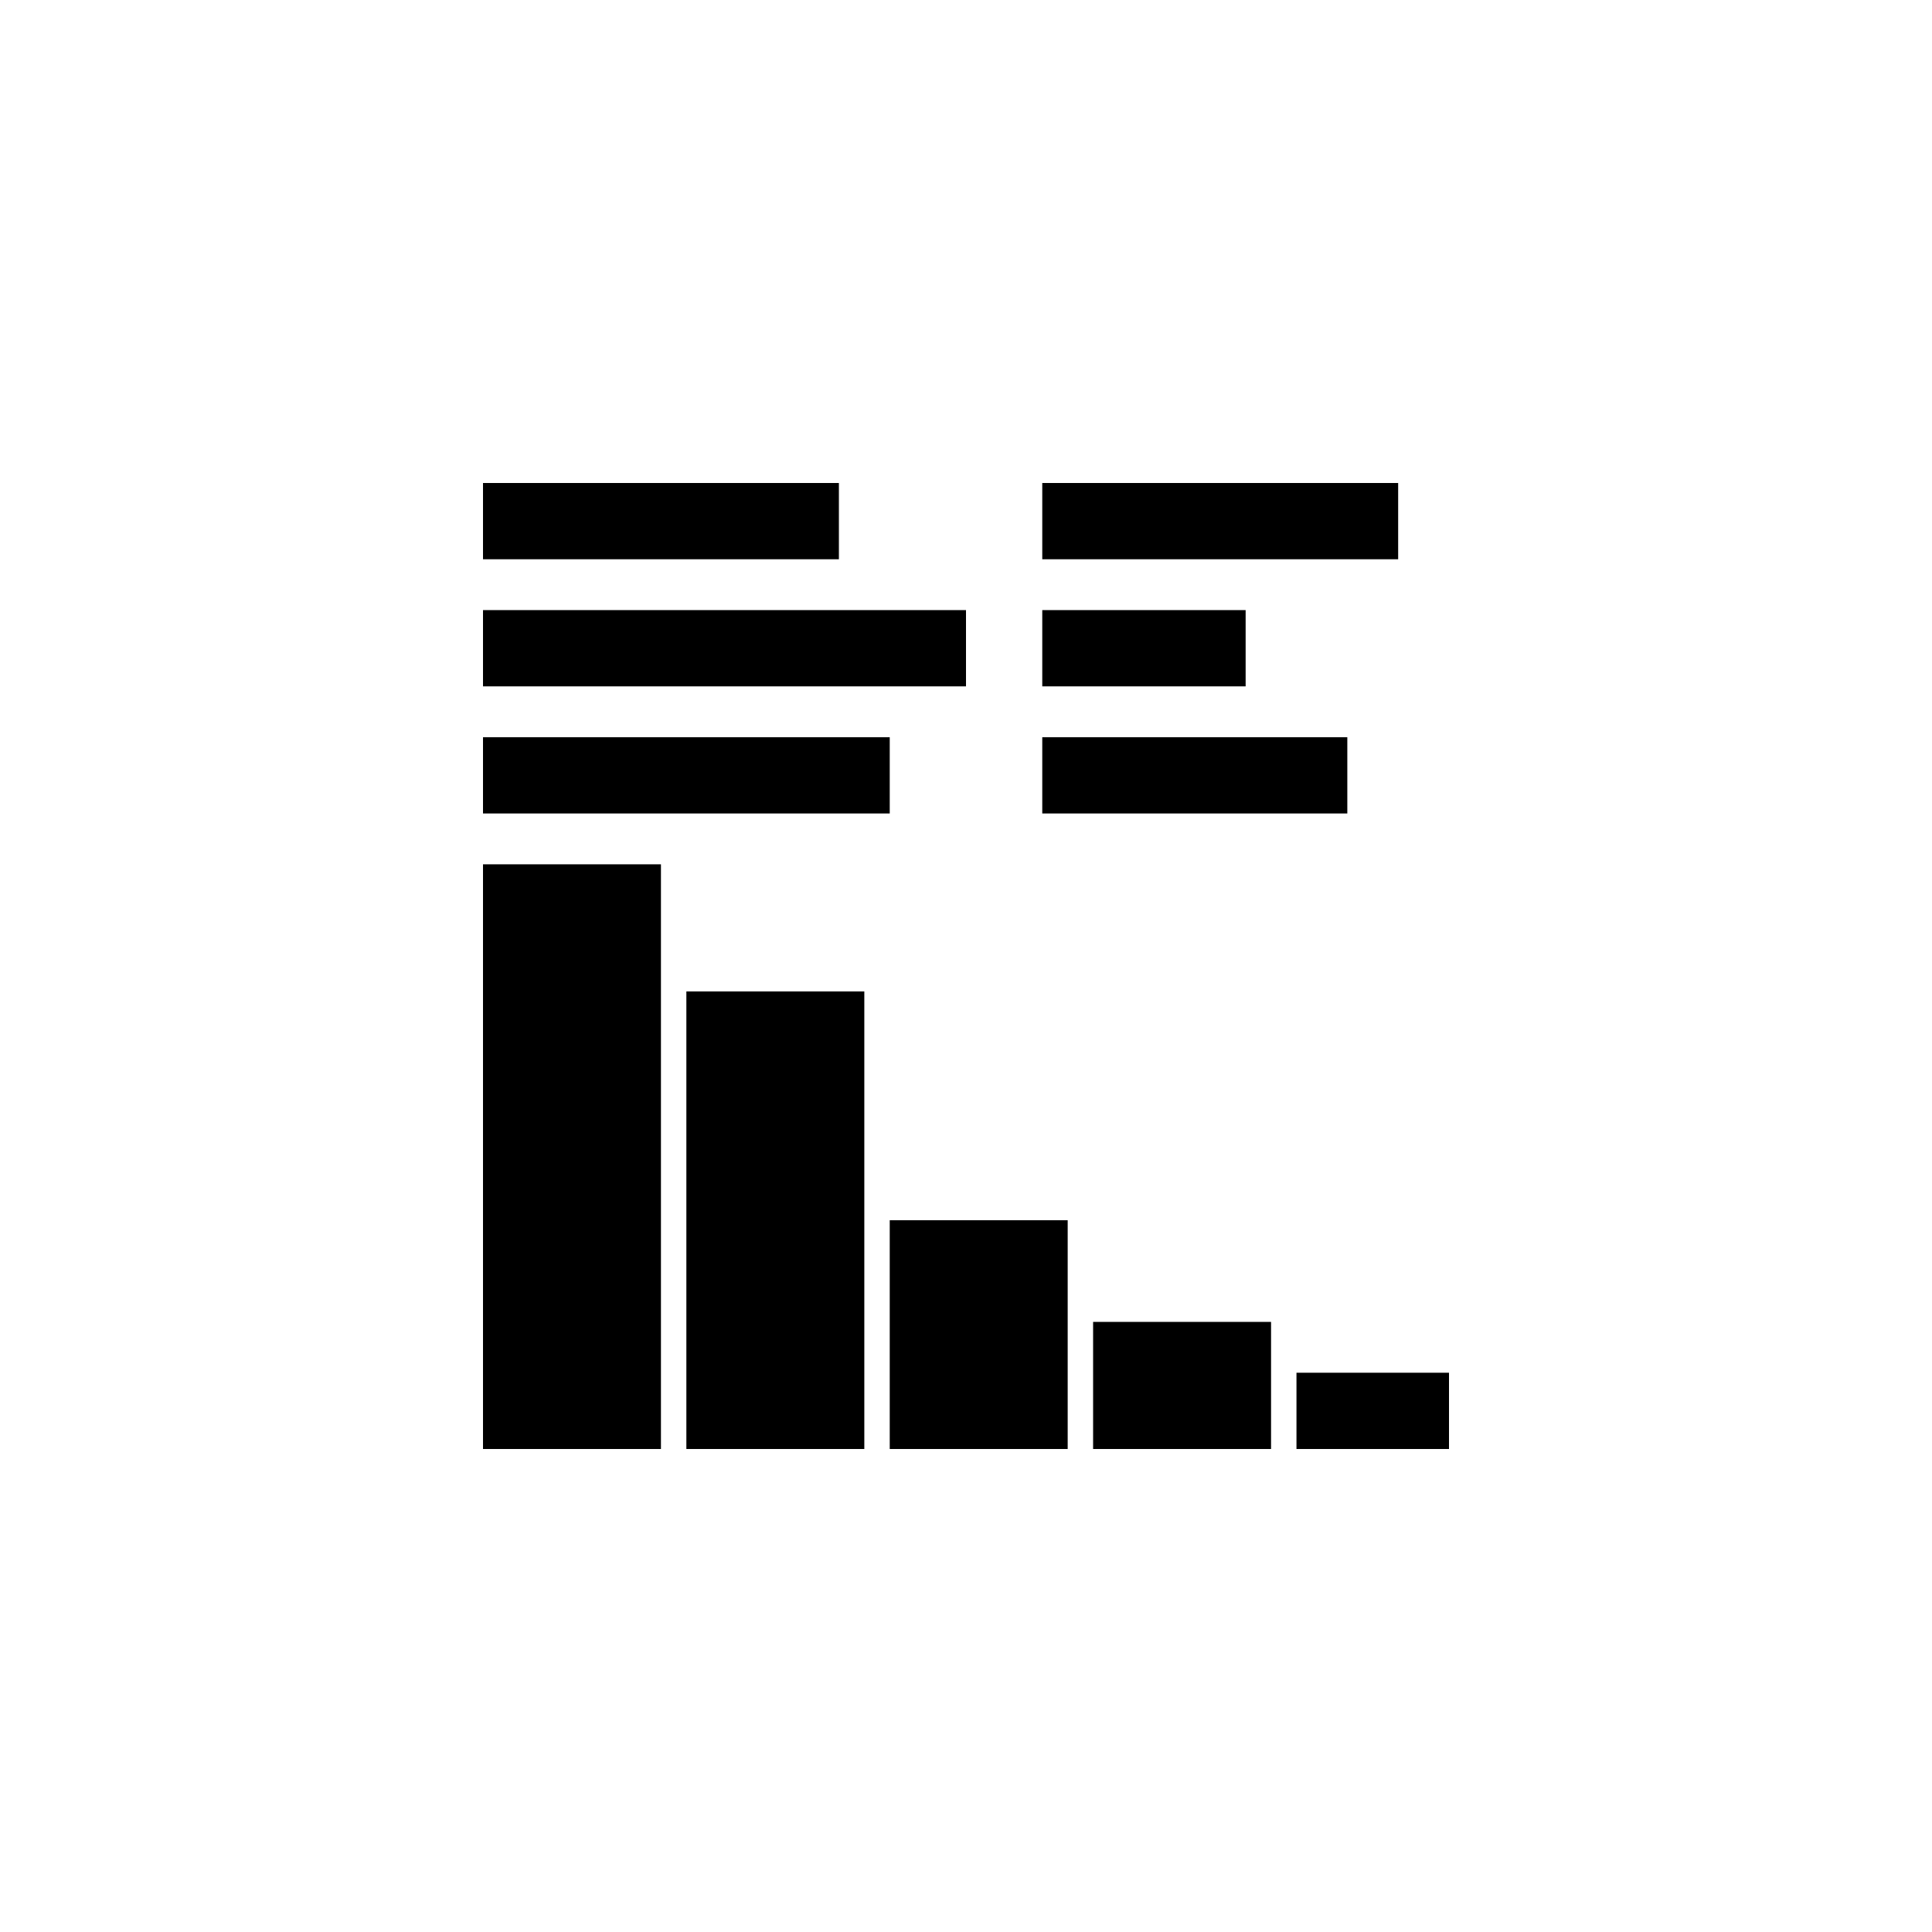
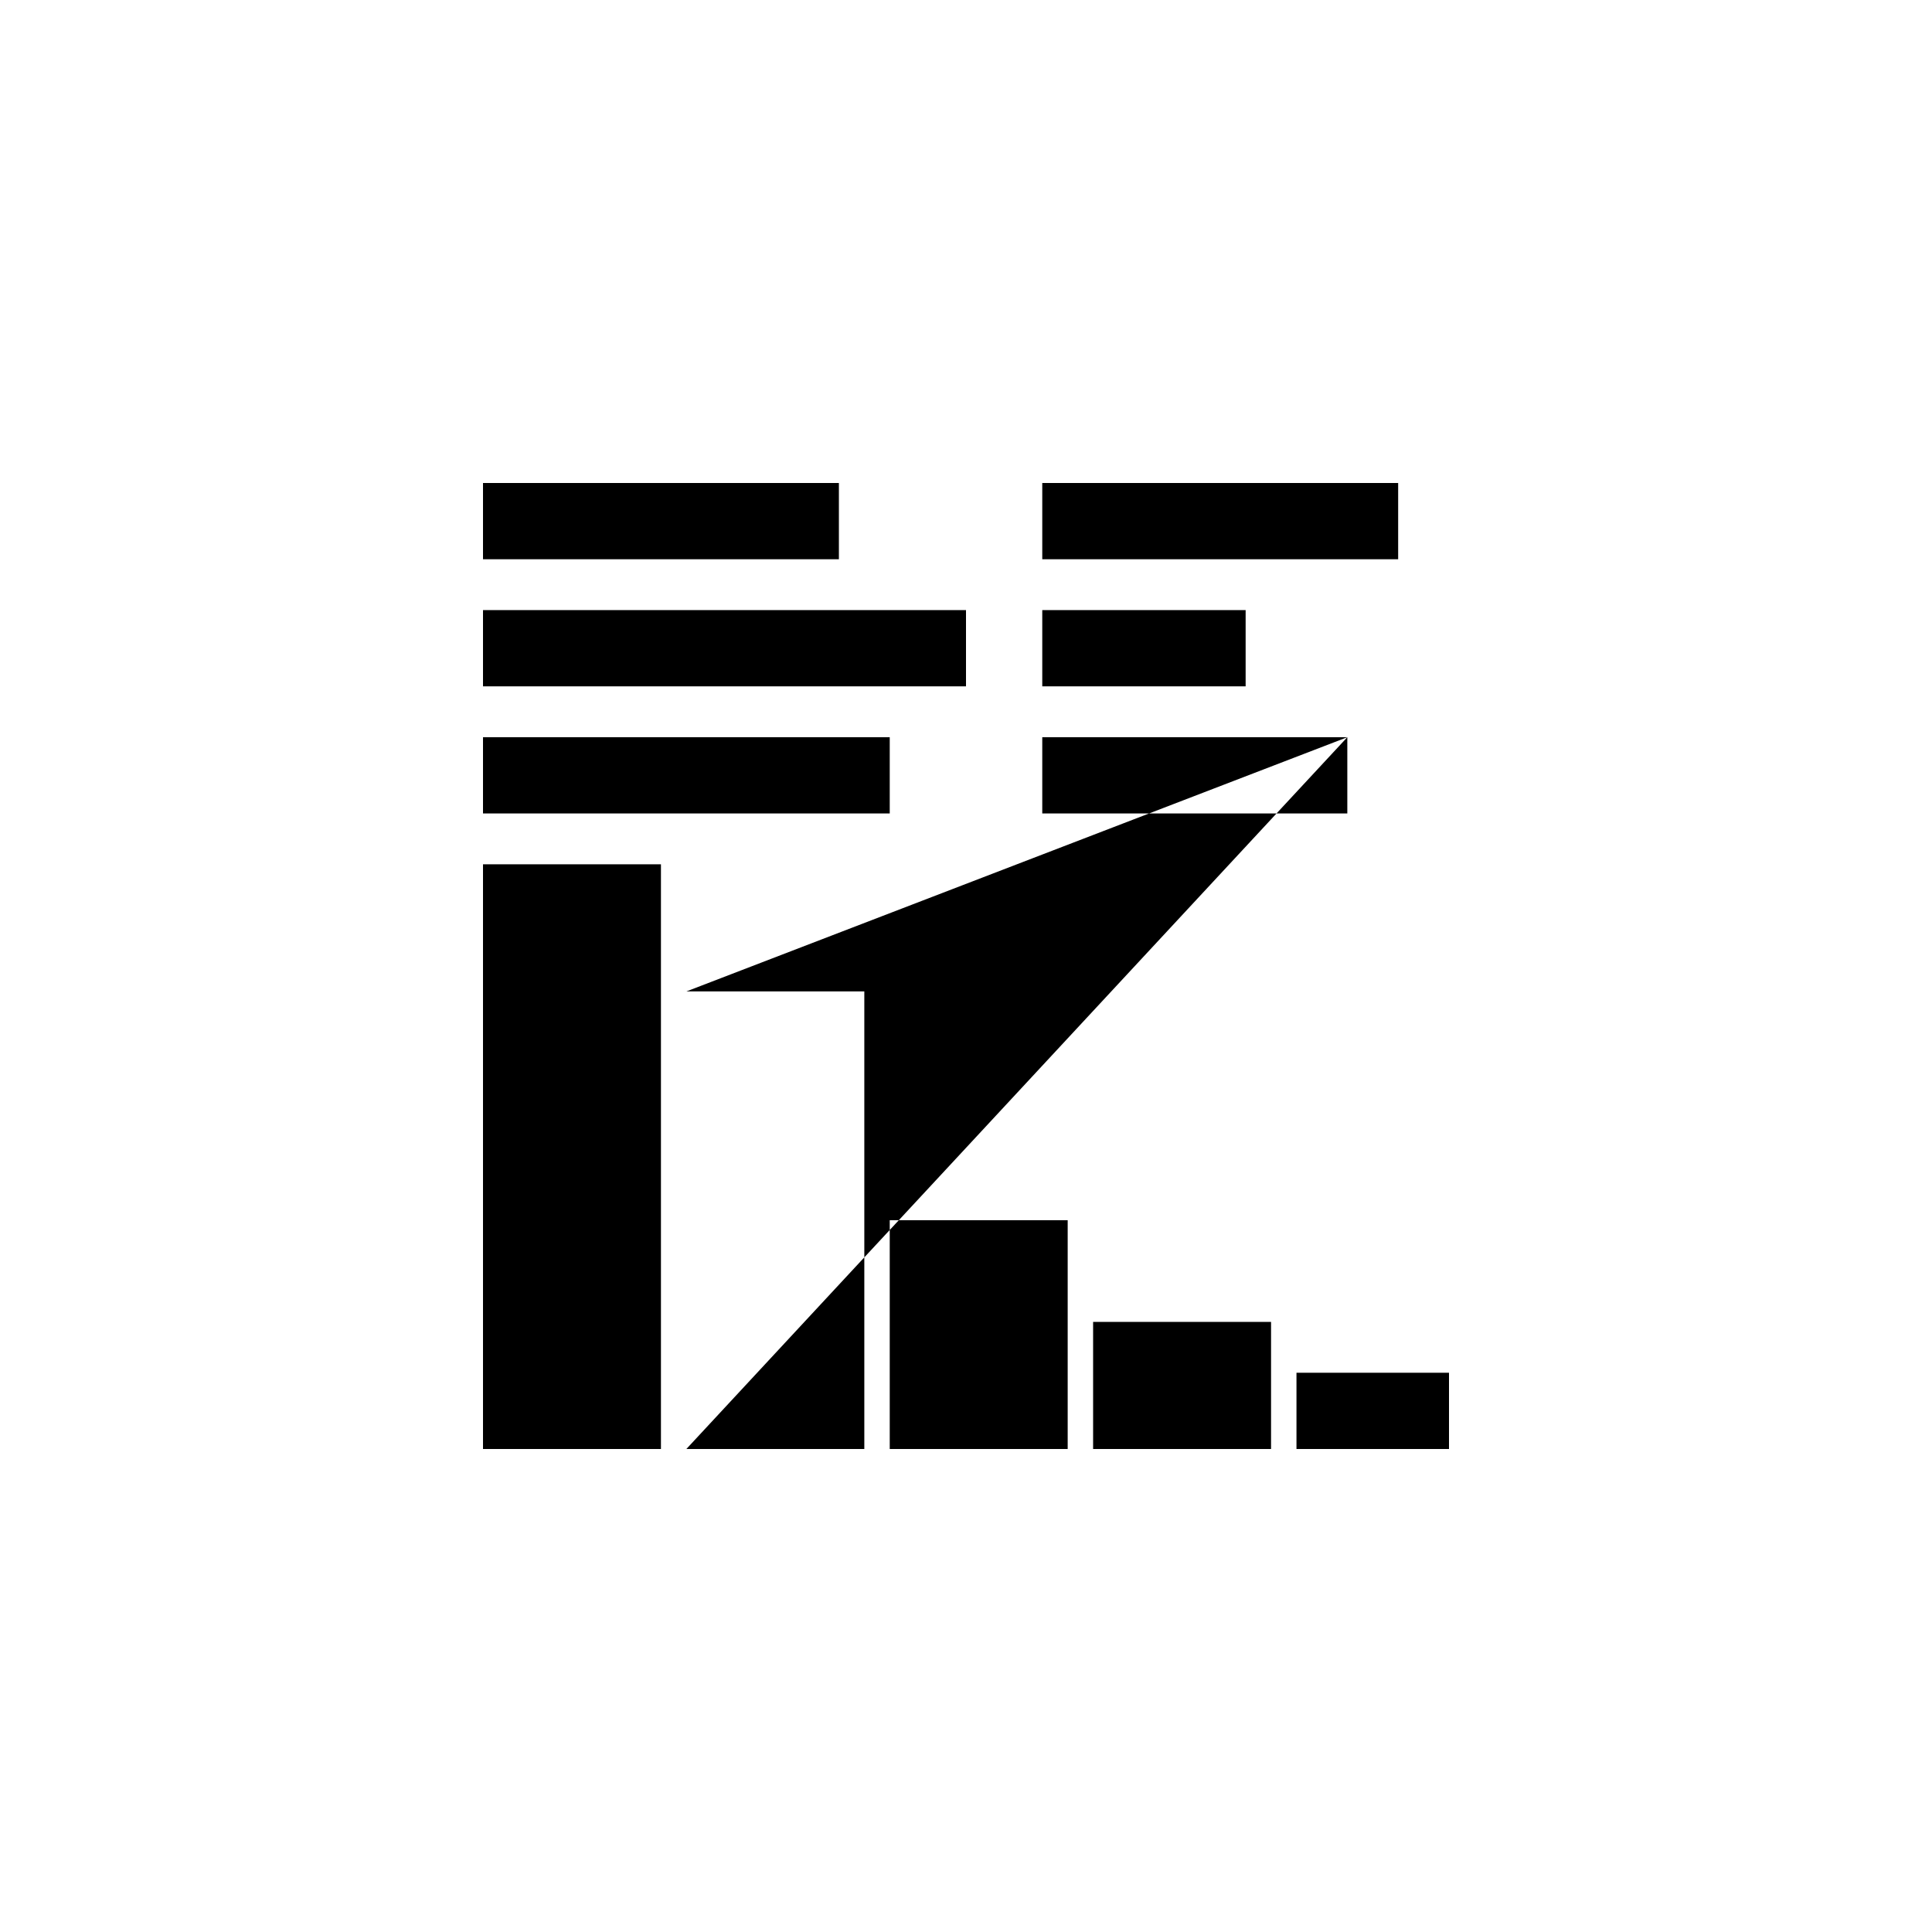
<svg xmlns="http://www.w3.org/2000/svg" width="800px" height="800px" viewBox="0 0 76 76" version="1.1" baseProfile="full" enable-background="new 0 0 76.00 76.00" xml:space="preserve">
-   <path fill="#000000" fill-opacity="1" stroke-width="0.2" stroke-linejoin="round" d="M 19,57L 19,34L 26,34L 26,57L 19,57 Z M 19,19L 33,19L 33,22L 19,22L 19,19 Z M 55,19L 55,22L 41,22L 41,19L 55,19 Z M 19,24L 38,24L 38,27L 19,27L 19,24 Z M 49,24L 49,27L 41,27L 41,24L 49,24 Z M 19,29L 35,29L 35,32L 19,32L 19,29 Z M 53,29L 53,32L 41,32L 41,29L 53,29 Z M 27,57L 27,39L 34,39L 34,57L 27,57 Z M 35,57L 35,48L 42,48L 42,57L 35,57 Z M 43,57L 43,52L 50,52L 50,57L 43,57 Z M 51,57L 51,54L 57,54L 57,57L 51,57 Z " />
+   <path fill="#000000" fill-opacity="1" stroke-width="0.2" stroke-linejoin="round" d="M 19,57L 19,34L 26,34L 26,57L 19,57 Z M 19,19L 33,19L 33,22L 19,22L 19,19 Z M 55,19L 55,22L 41,22L 41,19L 55,19 Z M 19,24L 38,24L 38,27L 19,27L 19,24 Z M 49,24L 49,27L 41,27L 41,24L 49,24 Z M 19,29L 35,29L 35,32L 19,32L 19,29 Z M 53,29L 53,32L 41,32L 41,29L 53,29 Z L 27,39L 34,39L 34,57L 27,57 Z M 35,57L 35,48L 42,48L 42,57L 35,57 Z M 43,57L 43,52L 50,52L 50,57L 43,57 Z M 51,57L 51,54L 57,54L 57,57L 51,57 Z " />
</svg>